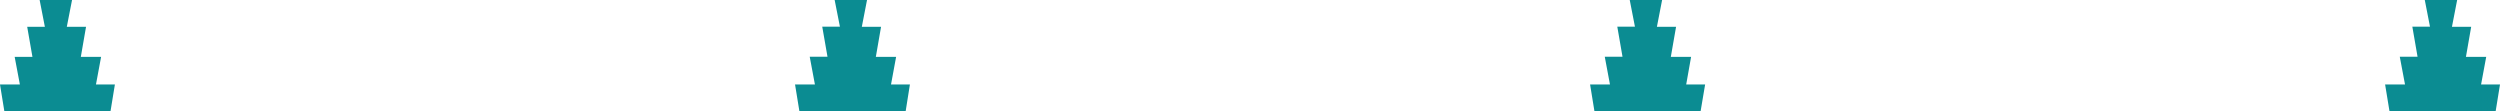
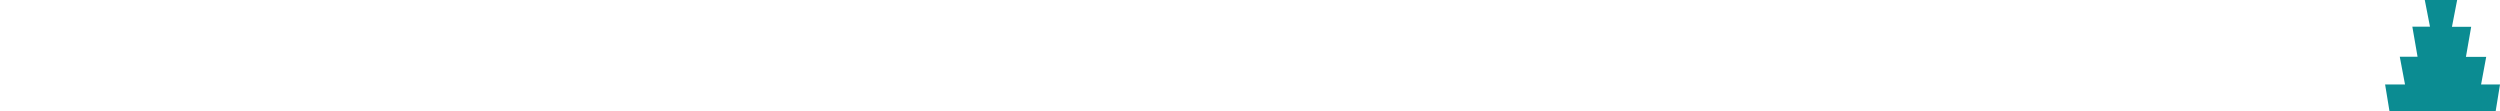
<svg xmlns="http://www.w3.org/2000/svg" id="Capa_1" data-name="Capa 1" viewBox="0 0 739.83 32.98">
  <defs>
    <style>.cls-1{fill:#0b8c92;}</style>
  </defs>
  <title>patron decorativo</title>
-   <path class="cls-1" d="M32.69,33H1.3L0,25H5.88L4.34,16.82H9.6L8.05,7.94h5.23L11.73,0h9.59L19.77,7.94h5.69l-1.54,8.88h6L28.4,25H34Z" />
-   <path class="cls-1" d="M268,33H236.58L235.28,25h5.88l-1.54-8.22h5.26l-1.55-8.88h5.23L247,0h9.58l-1.54,7.94h5.69l-1.54,8.88h6L263.68,25h5.59Z" />
-   <path class="cls-1" d="M503.25,33H471.86L470.56,25h5.88l-1.54-8.22h5.25l-1.54-8.88h5.22L482.29,0h9.58l-1.54,7.94H496l-1.55,8.88h6L499,25h5.6Z" />
  <path class="cls-1" d="M738.53,33H707.14L705.83,25h5.89l-1.55-8.22h5.26l-1.54-8.88h5.22L717.57,0h9.58l-1.54,7.94h5.69l-1.55,8.88h6L734.23,25h5.6Z" />
</svg>